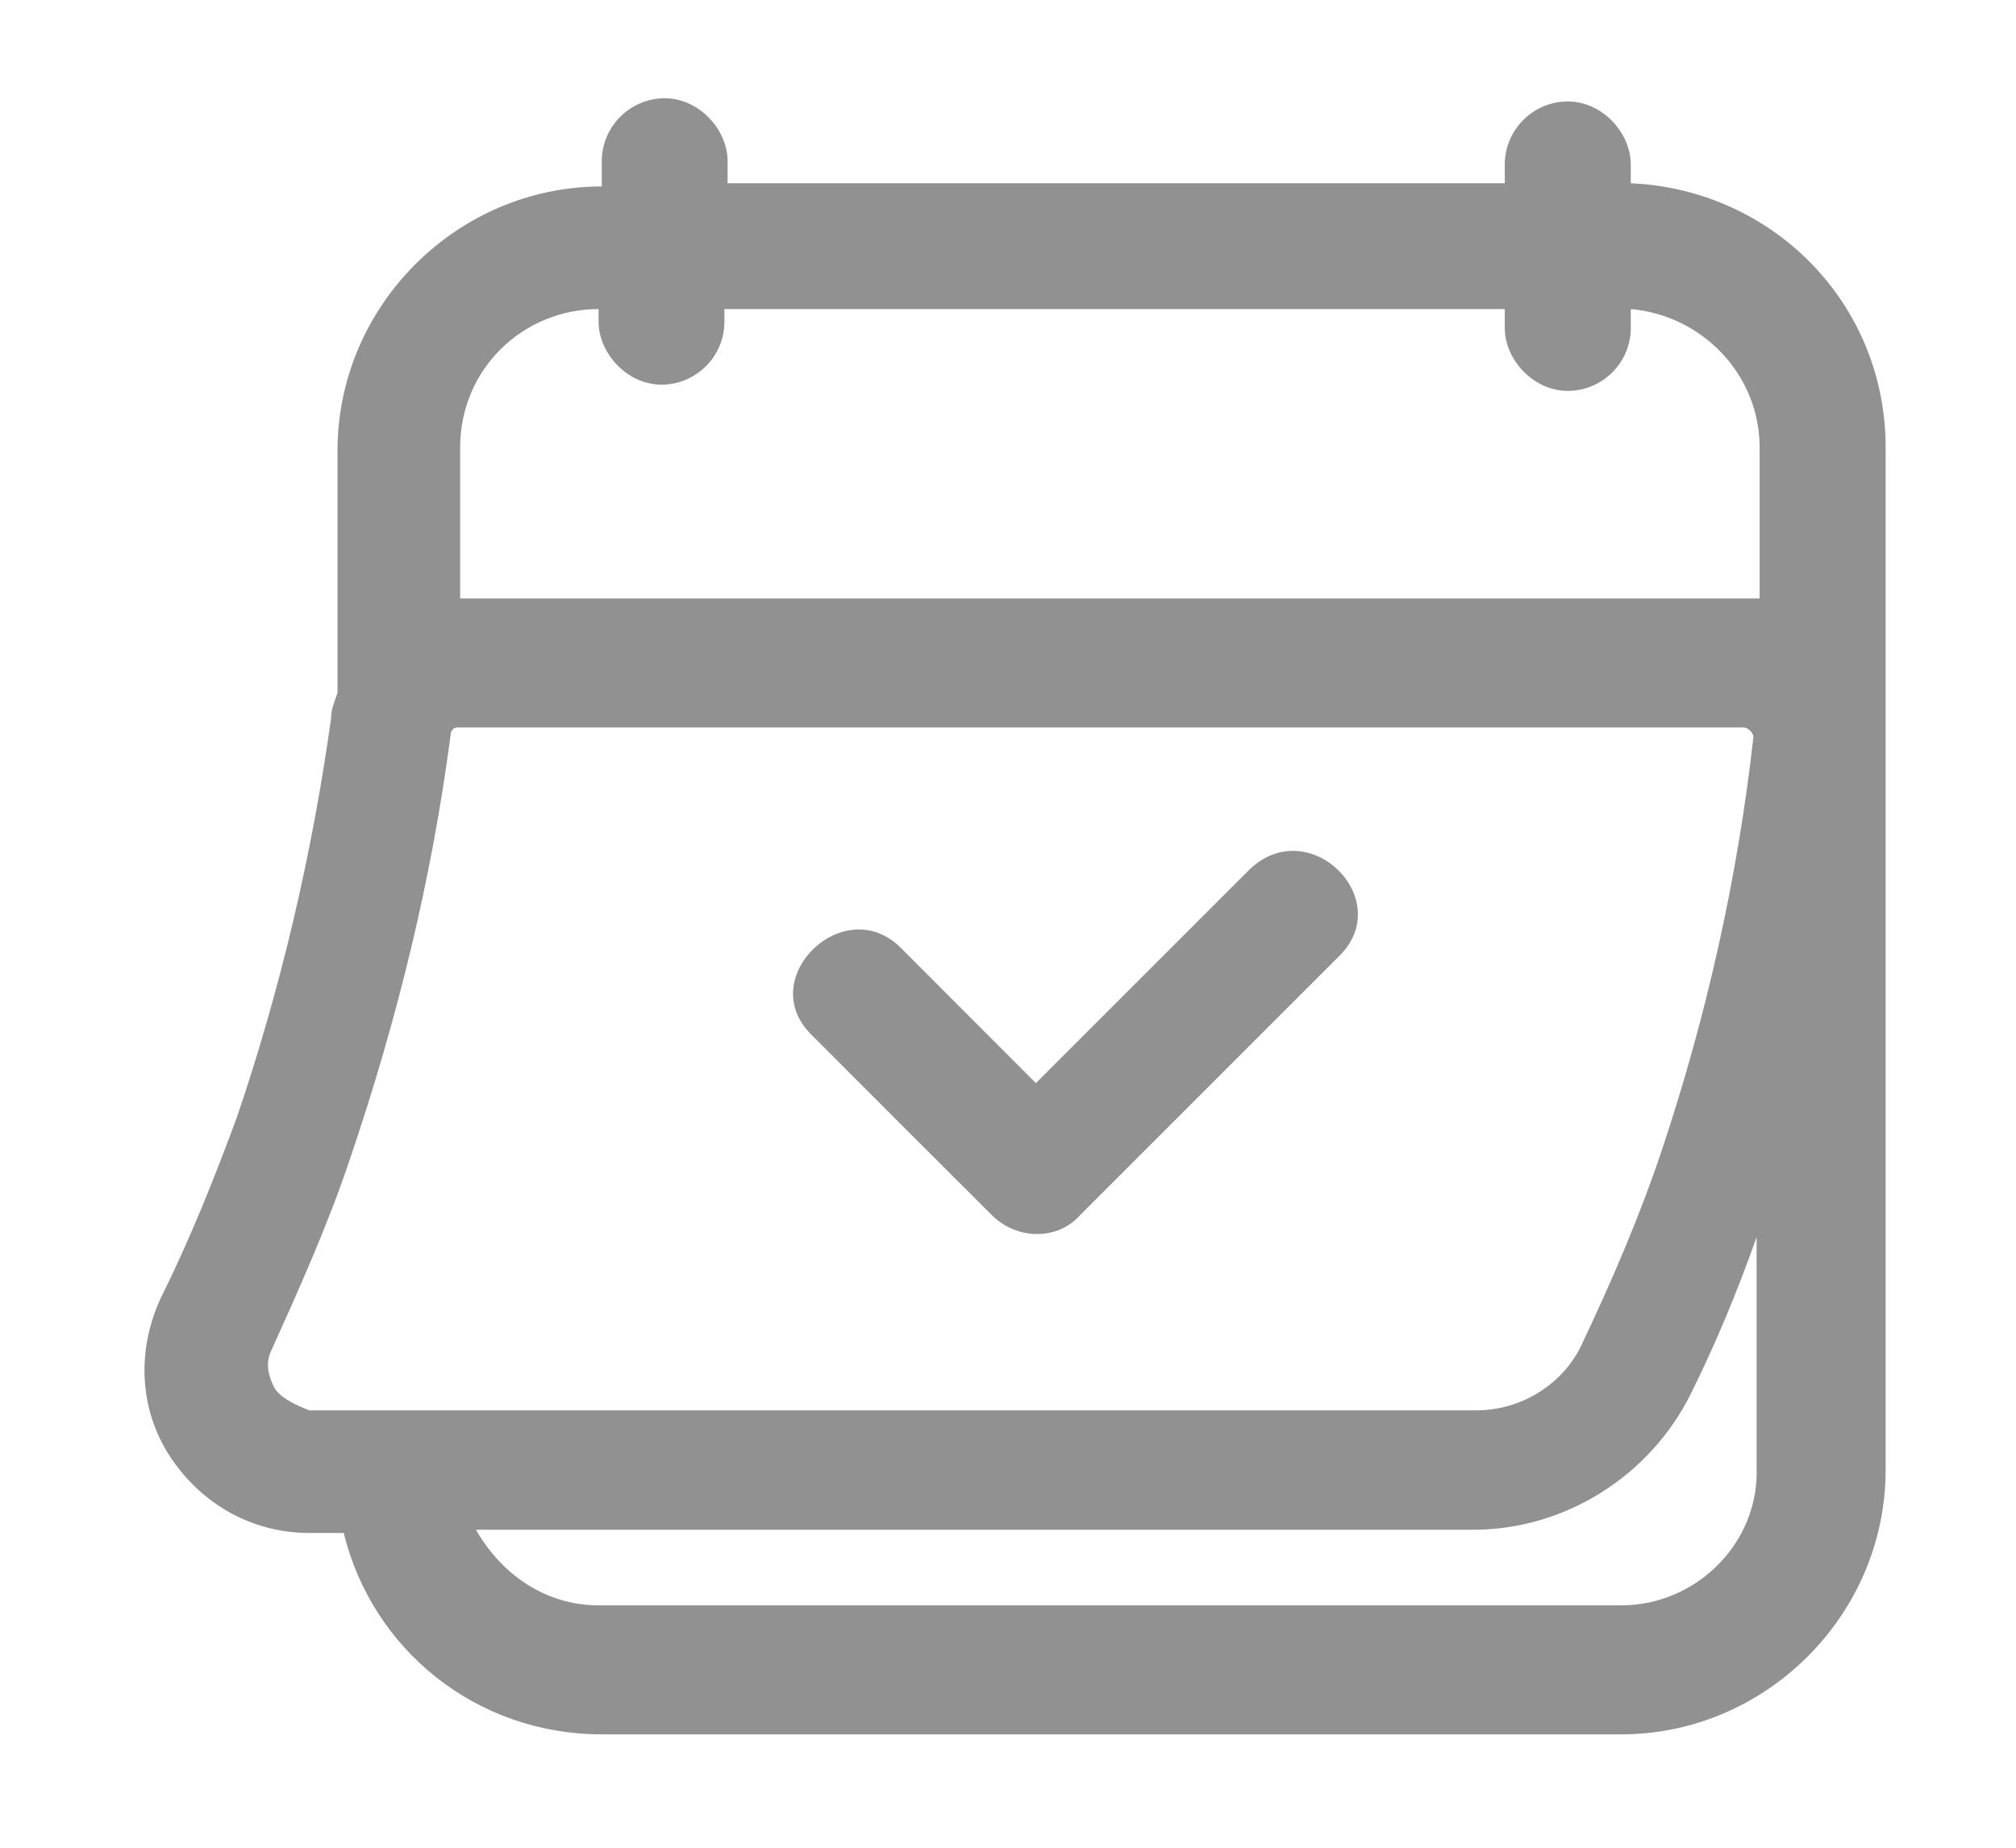
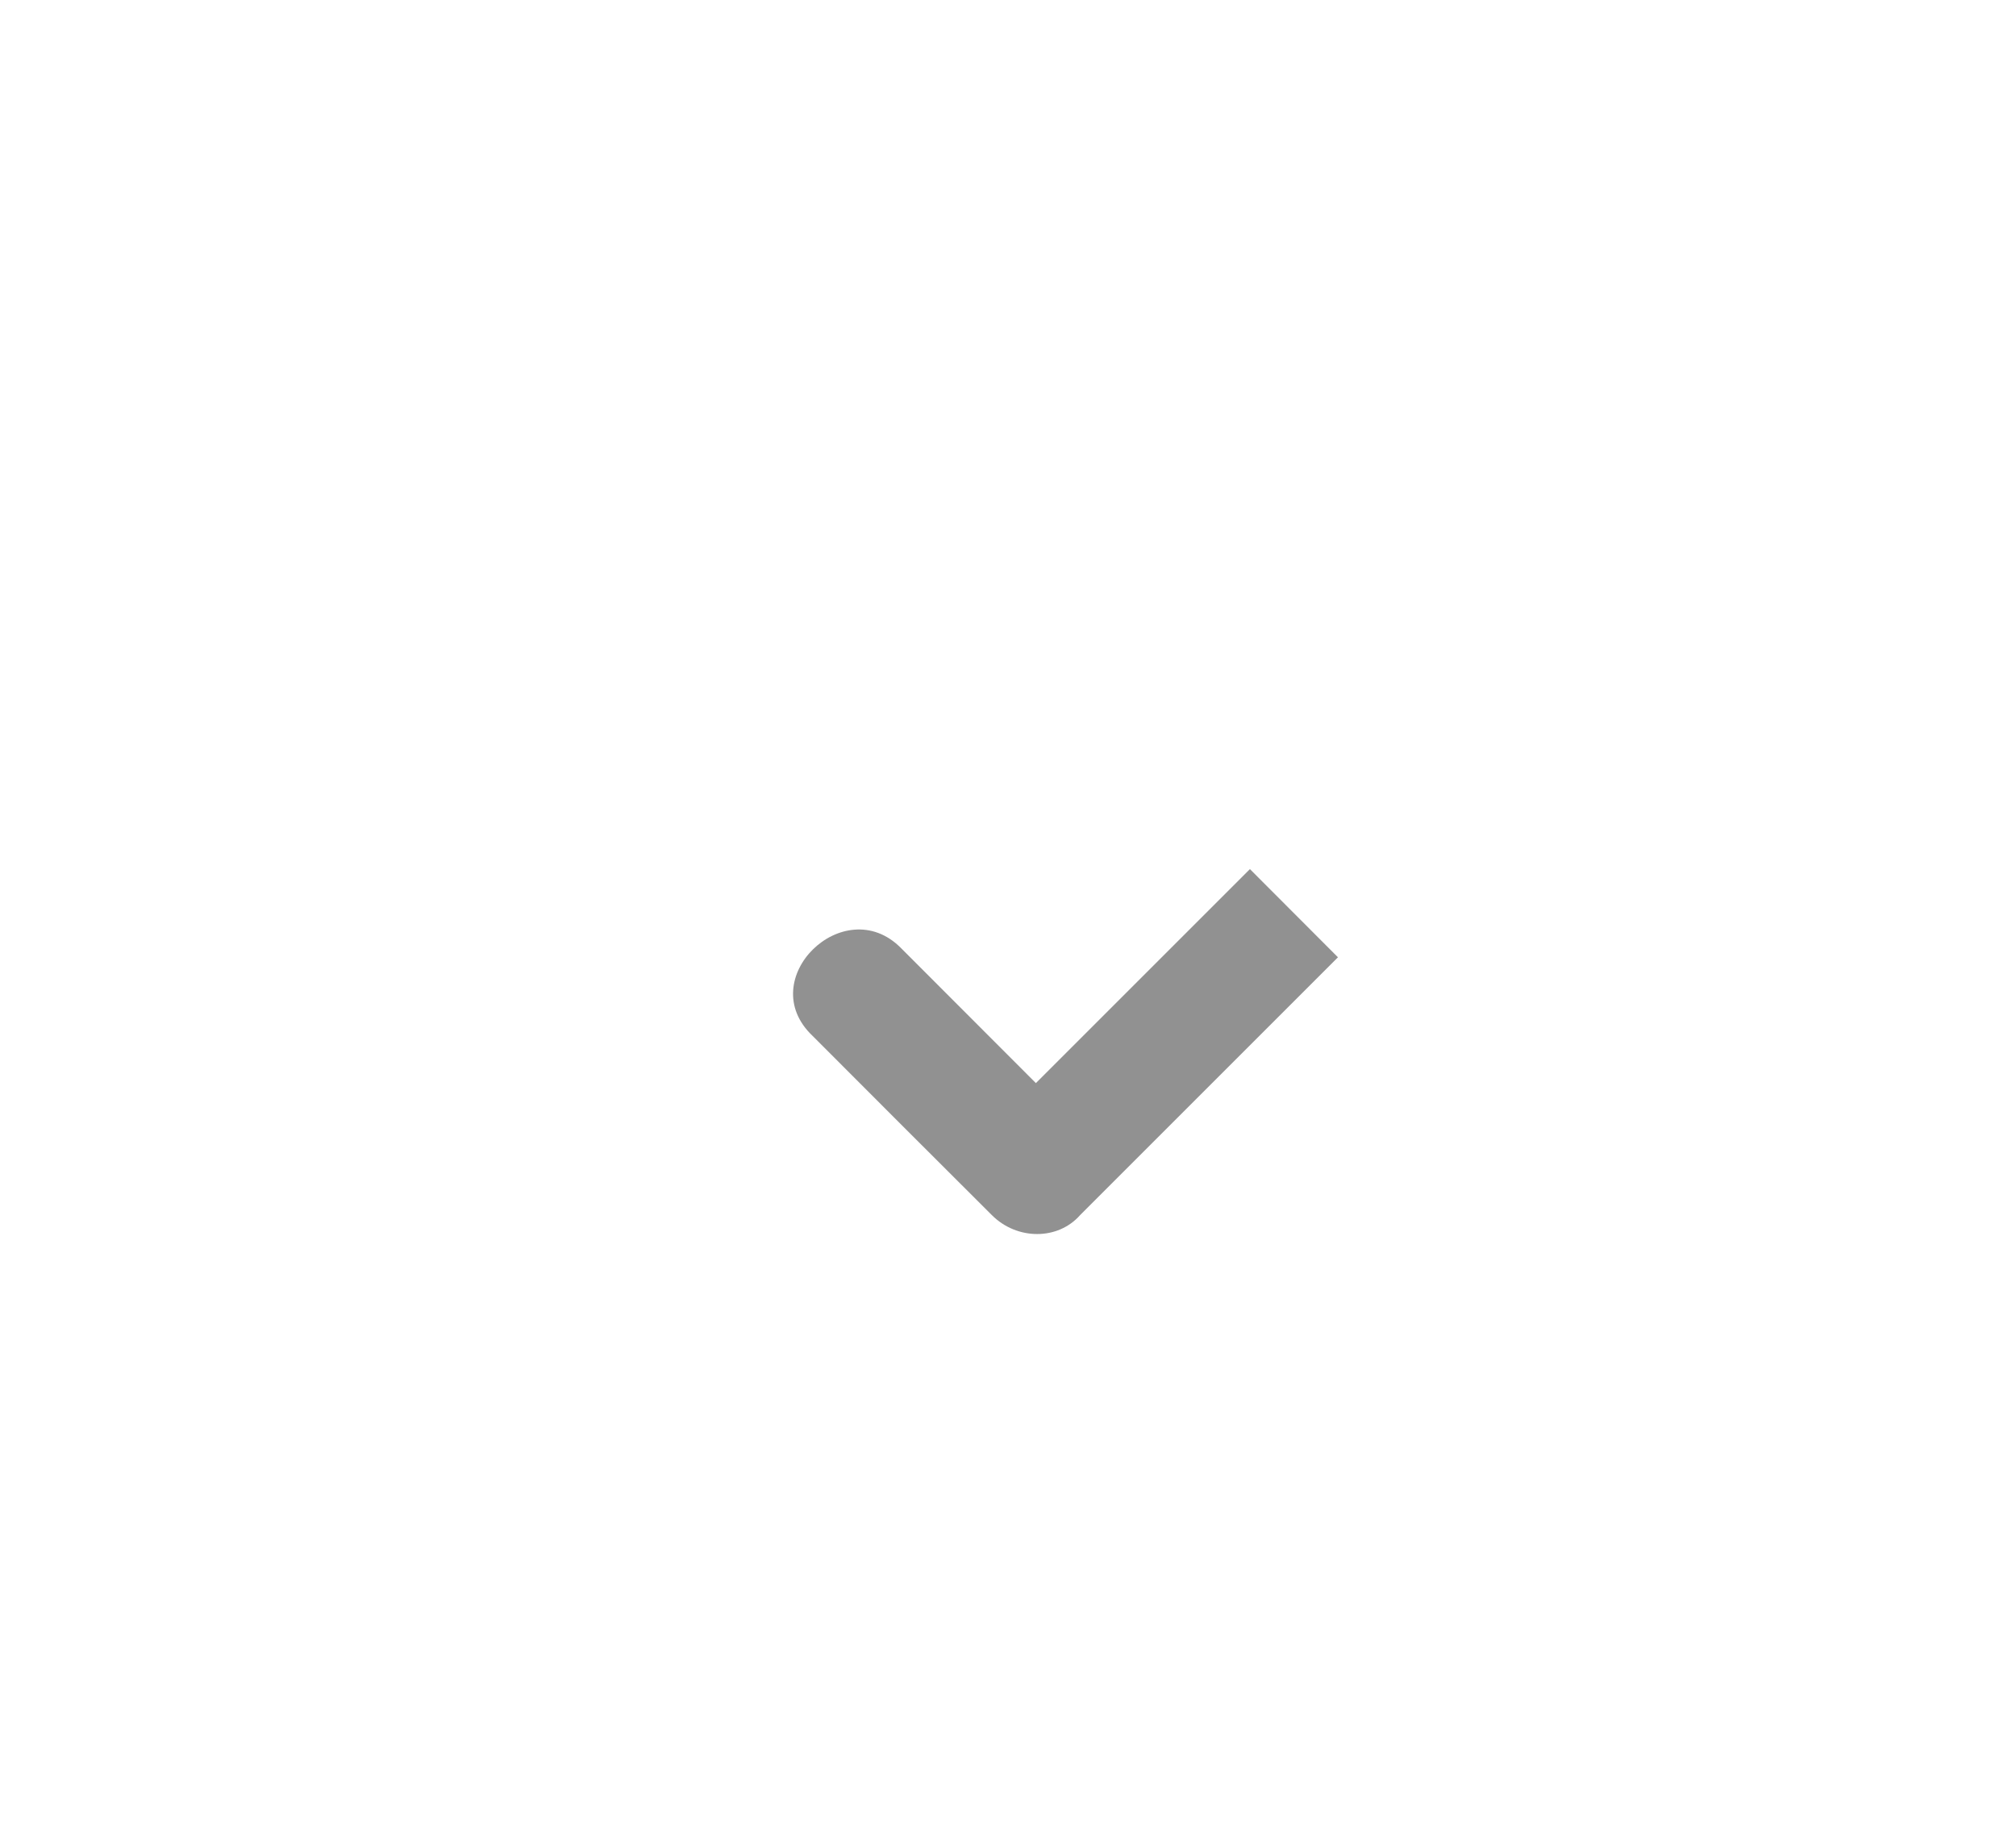
<svg xmlns="http://www.w3.org/2000/svg" width="12" height="11" viewBox="0 0 12 11" fill="none">
-   <path d="M7.44 5.174C7.009 5.605 6.597 6.017 6.166 6.448C5.904 6.186 5.623 5.905 5.361 5.642C5.024 5.305 4.481 5.83 4.837 6.167C5.192 6.523 5.548 6.879 5.904 7.234C6.054 7.384 6.297 7.384 6.429 7.234L7.964 5.699C8.32 5.362 7.796 4.837 7.44 5.174Z" fill="#919191" />
-   <path d="M9.707 1.091C9.707 1.054 9.707 1.016 9.707 0.979C9.707 0.791 9.538 0.604 9.332 0.604C9.126 0.604 8.957 0.773 8.957 0.979V1.091H4.331V1.072C4.331 1.035 4.331 0.997 4.331 0.96C4.331 0.773 4.163 0.585 3.957 0.585C3.75 0.585 3.582 0.754 3.582 0.96V1.11C2.72 1.11 2.009 1.821 2.009 2.683V4.125C1.99 4.181 1.971 4.219 1.971 4.275C1.859 5.08 1.671 5.886 1.409 6.654C1.278 7.01 1.128 7.384 0.96 7.721C0.81 8.04 0.829 8.396 1.016 8.677C1.203 8.957 1.503 9.126 1.84 9.126H2.046C2.215 9.819 2.833 10.325 3.582 10.325H9.65C10.512 10.325 11.224 9.613 11.224 8.751V2.664C11.224 1.803 10.549 1.128 9.707 1.091ZM3.563 1.84V1.915C3.563 2.102 3.732 2.29 3.938 2.29C4.144 2.29 4.312 2.121 4.312 1.915C4.312 1.896 4.312 1.859 4.312 1.84H8.957V1.953C8.957 2.14 9.126 2.327 9.332 2.327C9.538 2.327 9.707 2.159 9.707 1.953C9.707 1.915 9.707 1.878 9.707 1.84C10.137 1.878 10.474 2.234 10.474 2.664V3.563C10.456 3.563 10.418 3.563 10.399 3.563H2.739V2.664C2.739 2.196 3.114 1.84 3.563 1.84ZM1.634 8.264C1.597 8.19 1.578 8.115 1.615 8.04C1.784 7.665 1.952 7.291 2.084 6.897C2.364 6.073 2.571 5.23 2.683 4.369C2.683 4.35 2.702 4.331 2.72 4.331H10.381C10.381 4.331 10.399 4.331 10.418 4.35C10.418 4.35 10.437 4.369 10.437 4.387C10.343 5.23 10.156 6.054 9.894 6.841C9.763 7.234 9.594 7.628 9.407 8.021C9.294 8.246 9.051 8.396 8.789 8.396H1.84C1.746 8.358 1.671 8.321 1.634 8.264ZM9.65 9.557H3.563C3.245 9.557 2.983 9.37 2.833 9.107H8.77C9.313 9.107 9.819 8.789 10.062 8.302C10.212 8.002 10.343 7.684 10.456 7.365V8.733C10.474 9.182 10.1 9.557 9.65 9.557Z" fill="#919191" />
+   <path d="M7.44 5.174C7.009 5.605 6.597 6.017 6.166 6.448C5.904 6.186 5.623 5.905 5.361 5.642C5.024 5.305 4.481 5.83 4.837 6.167C5.192 6.523 5.548 6.879 5.904 7.234C6.054 7.384 6.297 7.384 6.429 7.234L7.964 5.699Z" fill="#919191" />
</svg>